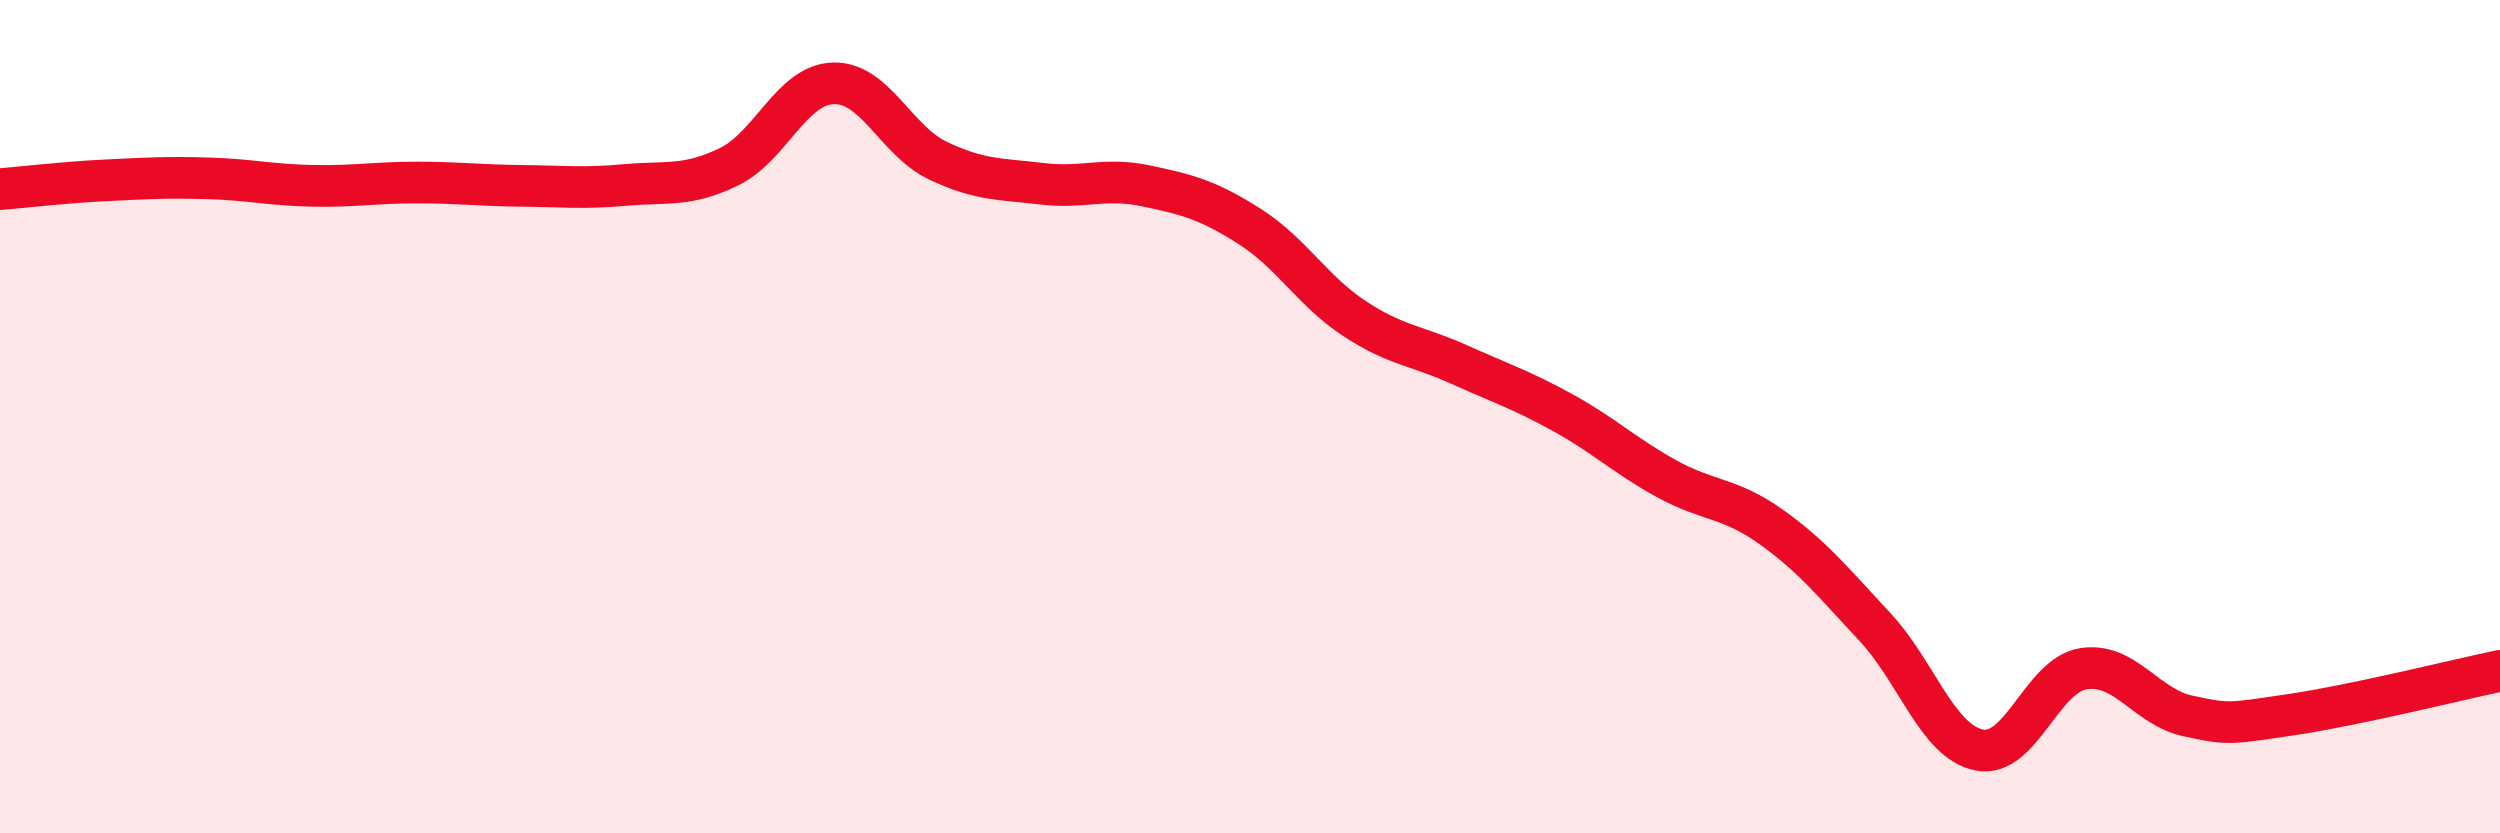
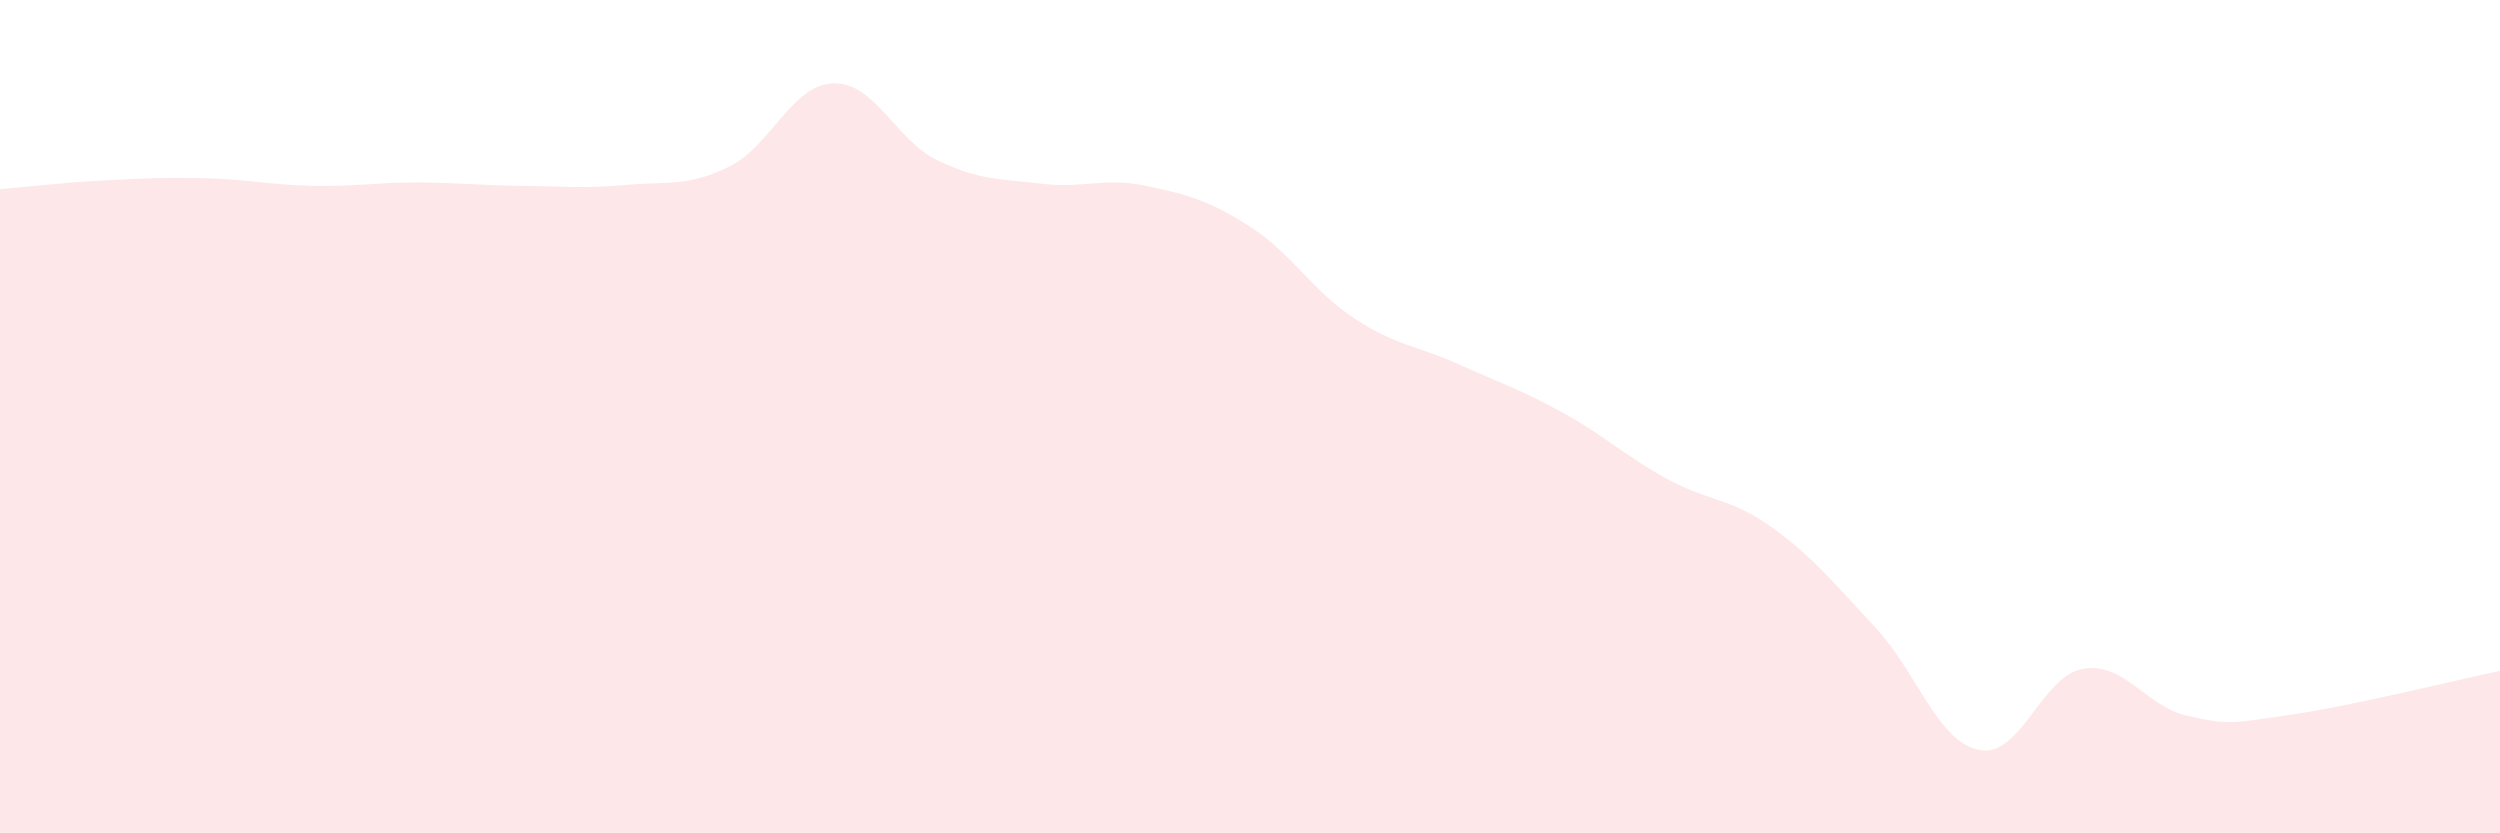
<svg xmlns="http://www.w3.org/2000/svg" width="60" height="20" viewBox="0 0 60 20">
  <path d="M 0,4.54 C 0.5,4.5 1.5,4.38 2.5,4.33 C 3.5,4.28 4,4.25 5,4.28 C 6,4.31 6.5,4.44 7.5,4.46 C 8.5,4.48 9,4.38 10,4.38 C 11,4.38 11.5,4.45 12.5,4.46 C 13.5,4.47 14,4.53 15,4.44 C 16,4.35 16.5,4.49 17.5,4 C 18.5,3.51 19,2.03 20,2 C 21,1.97 21.5,3.37 22.5,3.85 C 23.5,4.33 24,4.29 25,4.41 C 26,4.53 26.5,4.25 27.5,4.46 C 28.5,4.67 29,4.8 30,5.44 C 31,6.08 31.5,6.98 32.5,7.64 C 33.5,8.3 34,8.29 35,8.74 C 36,9.19 36.5,9.35 37.5,9.9 C 38.5,10.45 39,10.94 40,11.49 C 41,12.04 41.5,11.93 42.5,12.64 C 43.5,13.35 44,13.98 45,15.05 C 46,16.12 46.5,17.8 47.5,18 C 48.5,18.2 49,16.21 50,16.05 C 51,15.89 51.5,16.96 52.5,17.18 C 53.5,17.4 53.5,17.37 55,17.15 C 56.5,16.93 59,16.31 60,16.1L60 20L0 20Z" fill="#EB0A25" opacity="0.1" stroke-linecap="round" stroke-linejoin="round" />
-   <path d="M 0,4.54 C 0.5,4.5 1.5,4.38 2.5,4.33 C 3.5,4.28 4,4.25 5,4.28 C 6,4.31 6.5,4.44 7.5,4.46 C 8.5,4.48 9,4.38 10,4.38 C 11,4.38 11.5,4.45 12.5,4.46 C 13.5,4.47 14,4.53 15,4.44 C 16,4.35 16.5,4.49 17.5,4 C 18.5,3.51 19,2.03 20,2 C 21,1.97 21.5,3.37 22.5,3.85 C 23.5,4.33 24,4.29 25,4.41 C 26,4.53 26.5,4.25 27.5,4.46 C 28.5,4.67 29,4.8 30,5.44 C 31,6.08 31.5,6.98 32.5,7.64 C 33.5,8.3 34,8.29 35,8.74 C 36,9.19 36.5,9.35 37.5,9.9 C 38.5,10.45 39,10.94 40,11.49 C 41,12.04 41.5,11.93 42.5,12.64 C 43.5,13.35 44,13.98 45,15.05 C 46,16.12 46.5,17.8 47.5,18 C 48.5,18.2 49,16.21 50,16.05 C 51,15.89 51.5,16.96 52.5,17.18 C 53.5,17.4 53.5,17.37 55,17.15 C 56.5,16.93 59,16.31 60,16.1" stroke="#EB0A25" stroke-width="1" fill="none" stroke-linecap="round" stroke-linejoin="round" />
</svg>